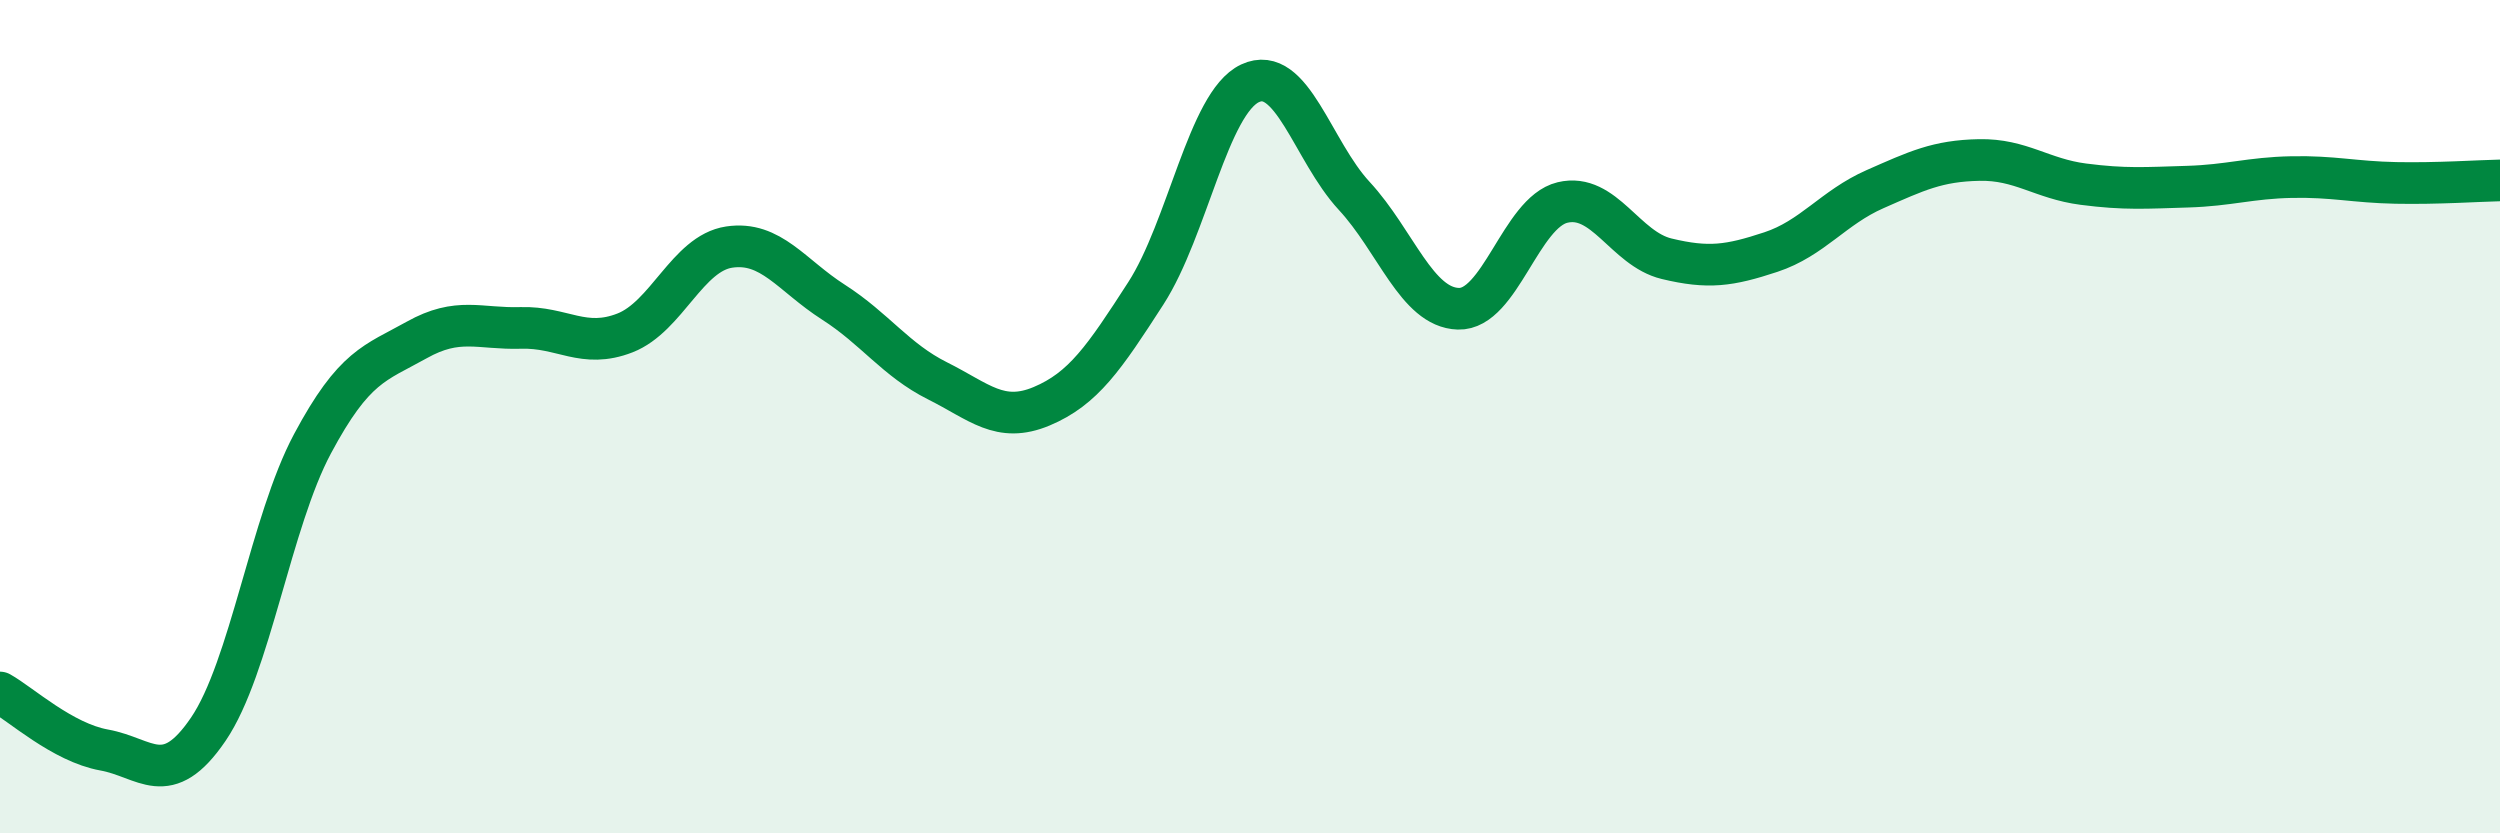
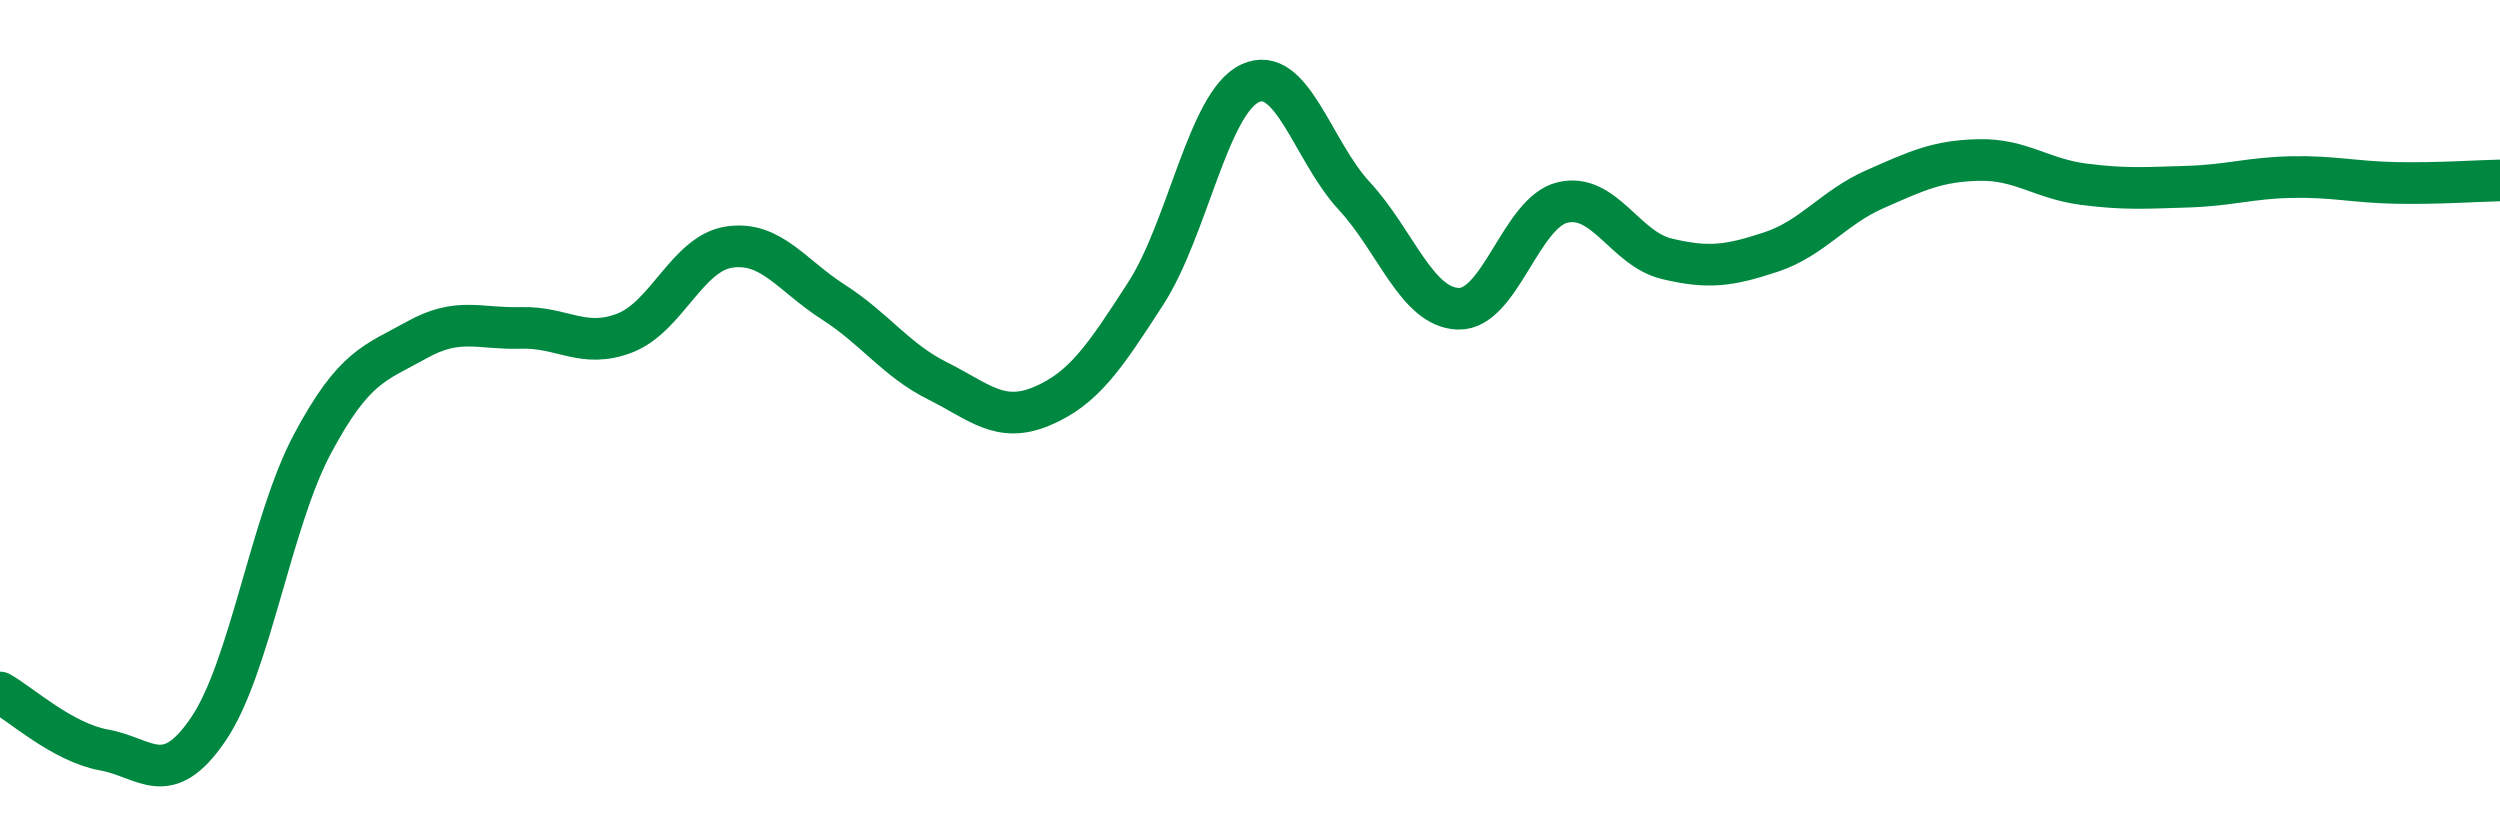
<svg xmlns="http://www.w3.org/2000/svg" width="60" height="20" viewBox="0 0 60 20">
-   <path d="M 0,16.62 C 0.5,16.9 1.5,17.82 2.5,18 C 3.5,18.18 4,18.97 5,17.5 C 6,16.03 6.5,12.52 7.5,10.65 C 8.5,8.78 9,8.72 10,8.16 C 11,7.6 11.5,7.9 12.5,7.87 C 13.5,7.84 14,8.38 15,7.99 C 16,7.6 16.5,6.08 17.5,5.93 C 18.5,5.78 19,6.61 20,7.25 C 21,7.89 21.5,8.64 22.5,9.14 C 23.5,9.64 24,10.17 25,9.75 C 26,9.33 26.5,8.59 27.5,7.04 C 28.5,5.49 29,2.47 30,2 C 31,1.53 31.5,3.62 32.5,4.7 C 33.5,5.78 34,7.38 35,7.41 C 36,7.44 36.5,5.1 37.5,4.86 C 38.5,4.62 39,5.97 40,6.21 C 41,6.45 41.5,6.38 42.5,6.05 C 43.5,5.72 44,4.98 45,4.54 C 46,4.1 46.5,3.86 47.5,3.84 C 48.5,3.82 49,4.29 50,4.42 C 51,4.55 51.5,4.51 52.5,4.48 C 53.5,4.45 54,4.27 55,4.25 C 56,4.23 56.5,4.37 57.5,4.39 C 58.5,4.41 59.5,4.34 60,4.33L60 20L0 20Z" fill="#008740" opacity="0.1" stroke-linecap="round" stroke-linejoin="round" />
  <path d="M 0,16.62 C 0.5,16.9 1.5,17.82 2.5,18 C 3.5,18.18 4,18.97 5,17.5 C 6,16.03 6.5,12.52 7.5,10.65 C 8.5,8.78 9,8.72 10,8.16 C 11,7.6 11.5,7.9 12.5,7.87 C 13.5,7.84 14,8.38 15,7.99 C 16,7.6 16.5,6.08 17.5,5.93 C 18.5,5.78 19,6.61 20,7.25 C 21,7.89 21.5,8.64 22.5,9.14 C 23.5,9.64 24,10.17 25,9.75 C 26,9.33 26.5,8.59 27.5,7.04 C 28.5,5.49 29,2.47 30,2 C 31,1.53 31.5,3.62 32.5,4.7 C 33.5,5.78 34,7.38 35,7.41 C 36,7.44 36.5,5.1 37.5,4.86 C 38.5,4.62 39,5.97 40,6.21 C 41,6.45 41.5,6.38 42.5,6.05 C 43.5,5.72 44,4.98 45,4.54 C 46,4.1 46.5,3.86 47.5,3.84 C 48.5,3.82 49,4.29 50,4.42 C 51,4.55 51.5,4.51 52.5,4.48 C 53.5,4.45 54,4.27 55,4.25 C 56,4.23 56.5,4.37 57.5,4.39 C 58.5,4.41 59.5,4.34 60,4.33" stroke="#008740" stroke-width="1" fill="none" stroke-linecap="round" stroke-linejoin="round" />
</svg>